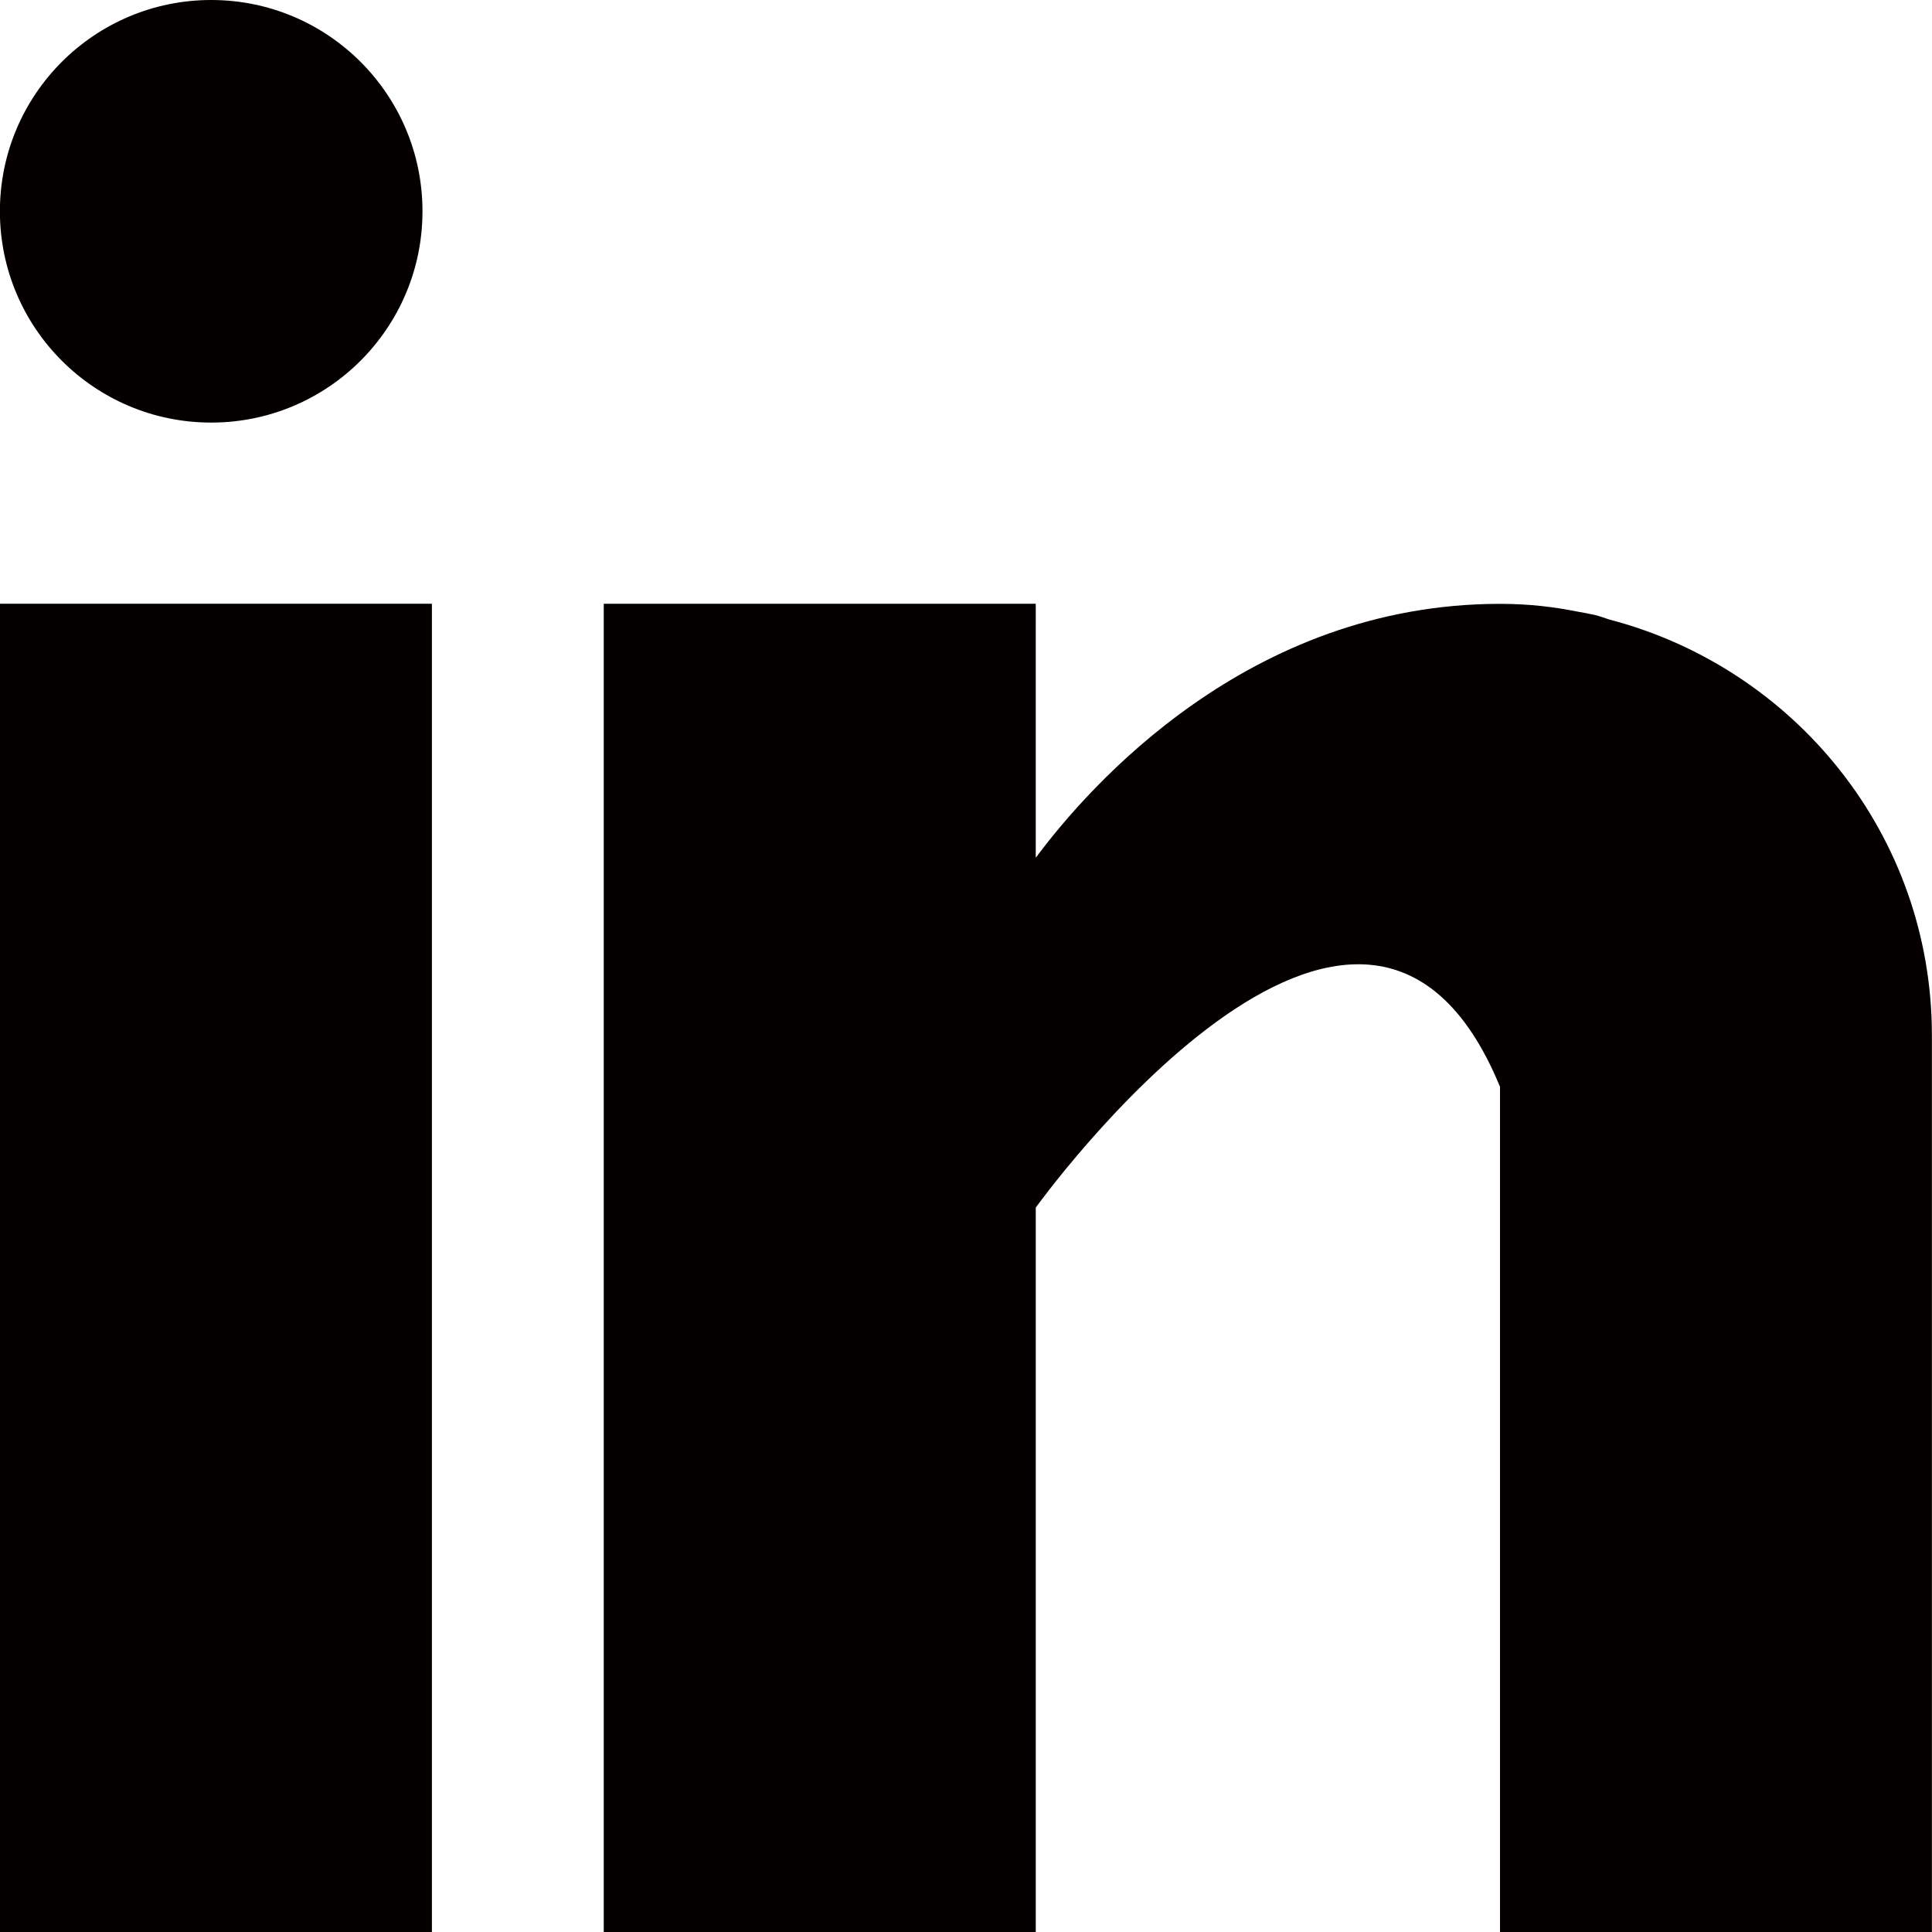
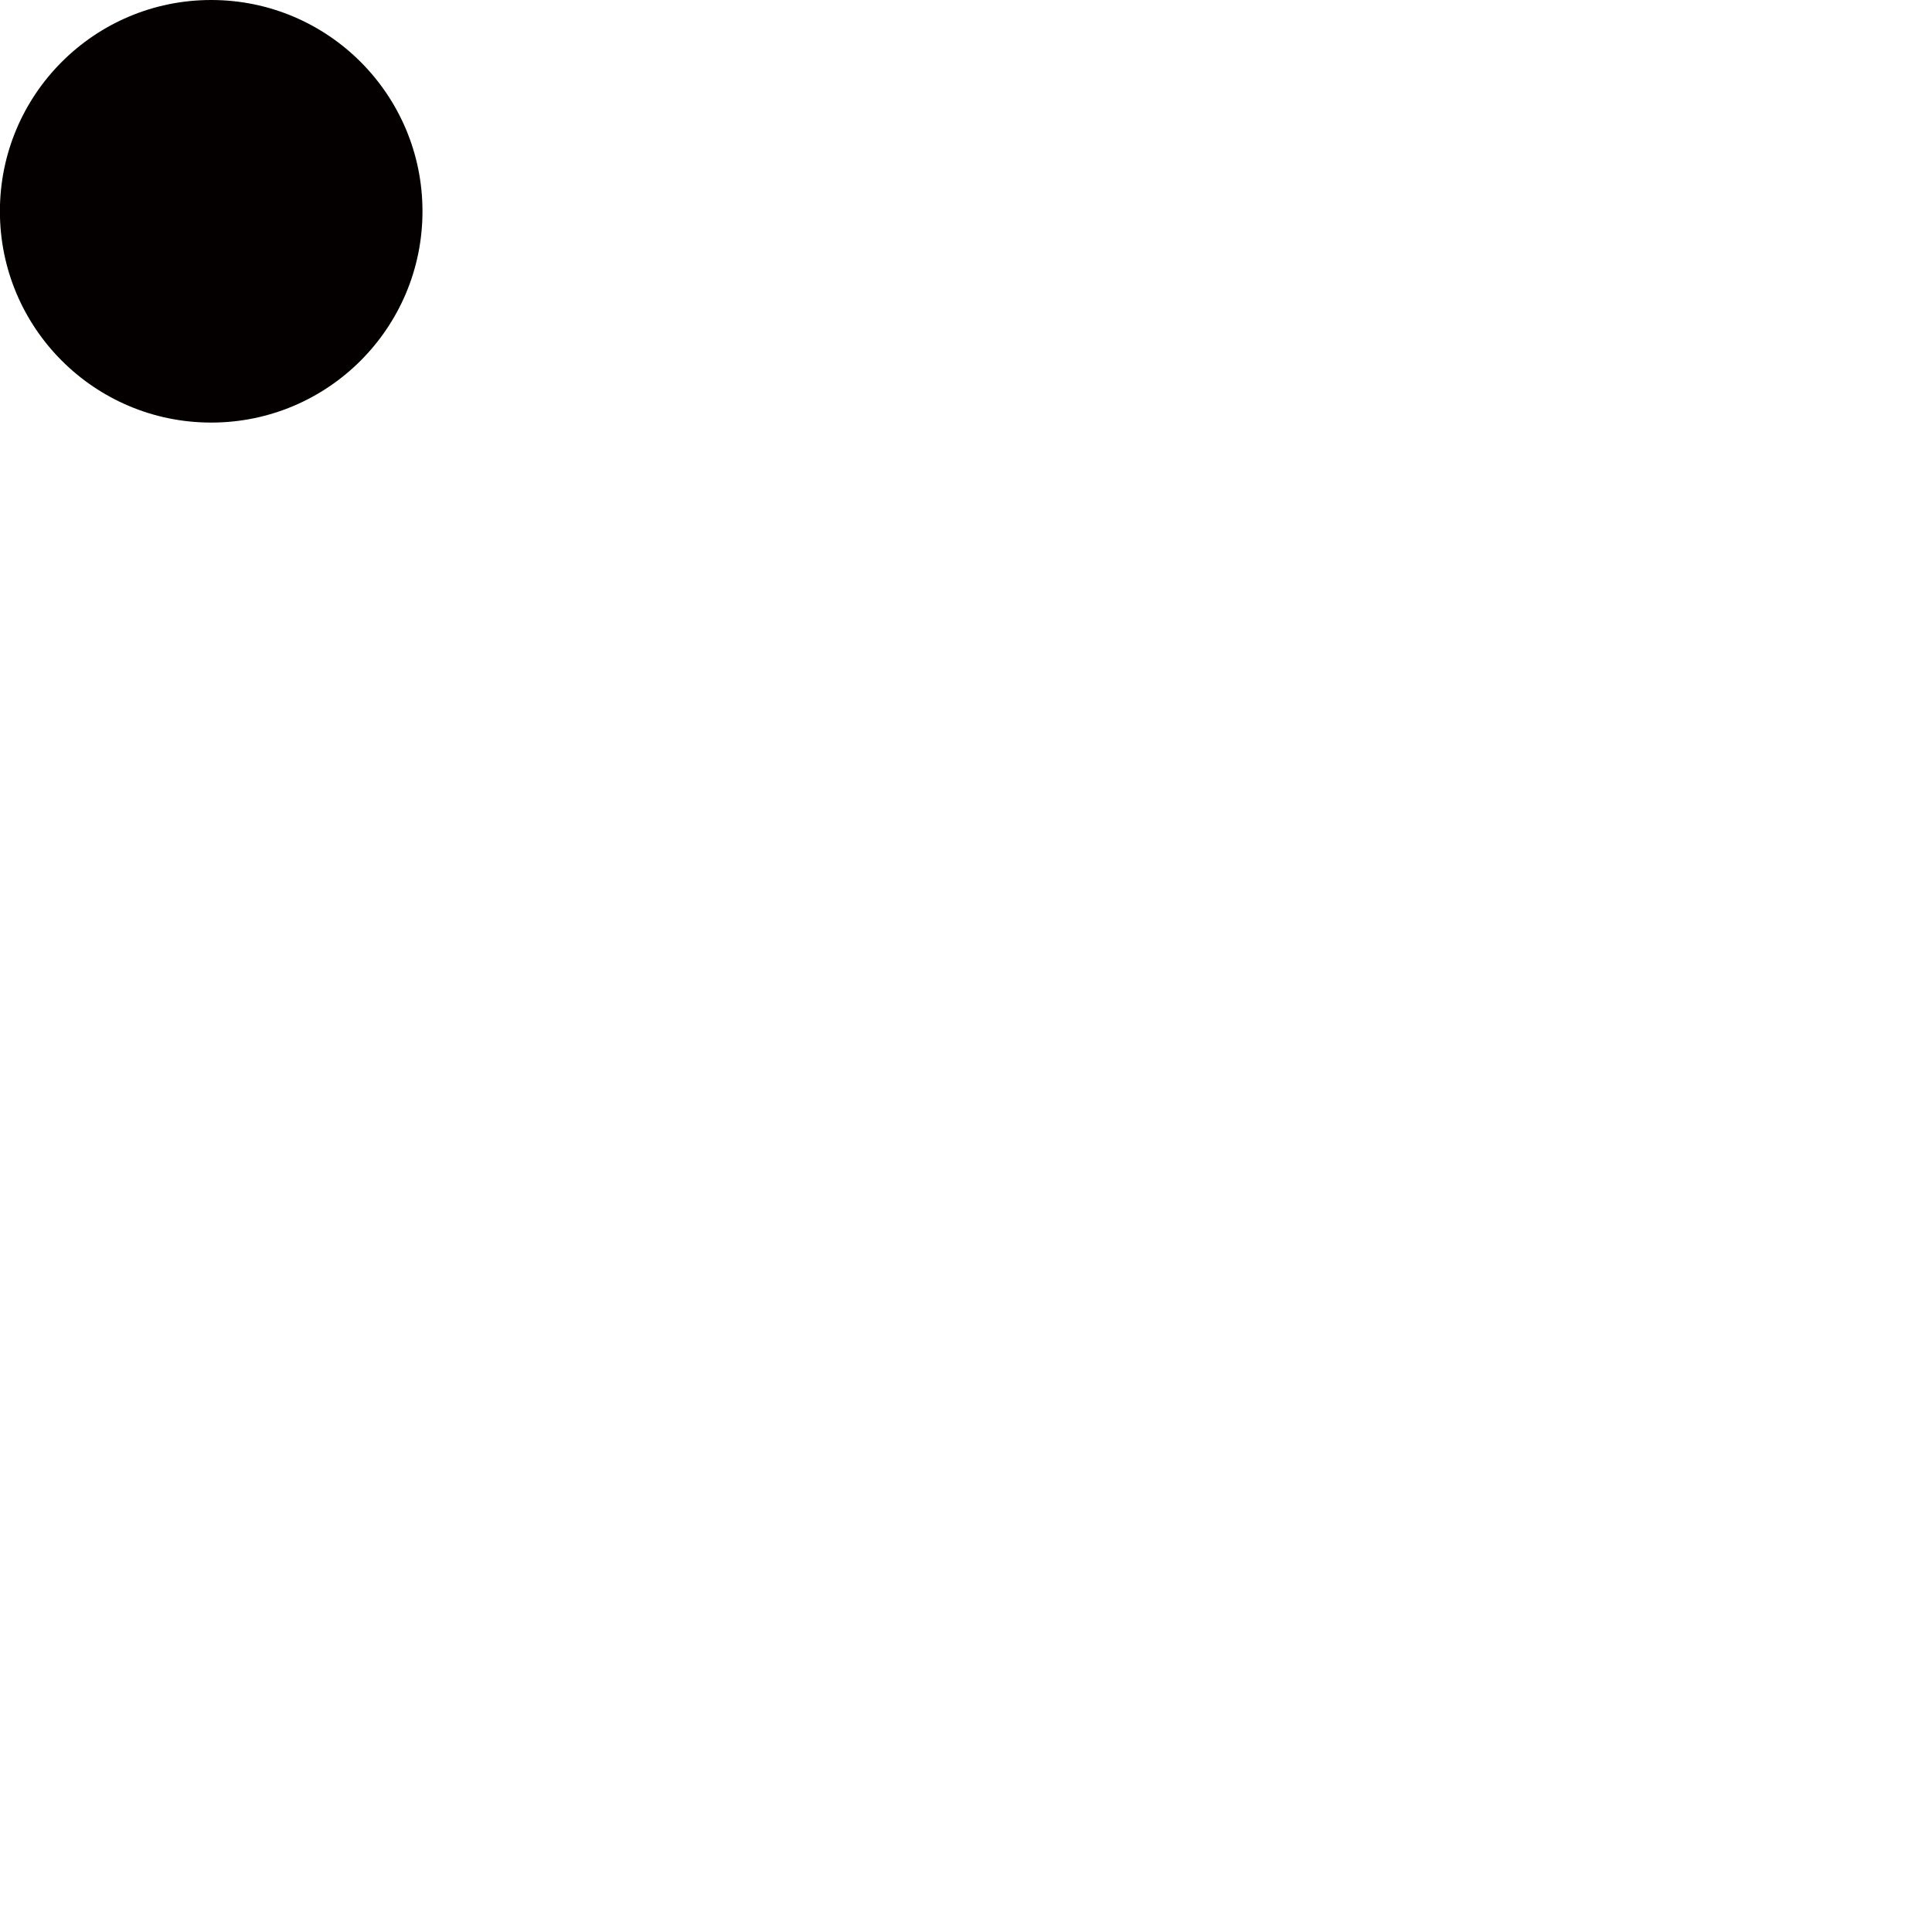
<svg xmlns="http://www.w3.org/2000/svg" version="1.1" id="レイヤー_1" x="0px" y="0px" width="20.08px" height="20.08px" viewBox="0 0 20.08 20.08" enable-background="new 0 0 20.08 20.08" xml:space="preserve">
  <g>
    <g>
      <g>
-         <rect y="6.275" fill="#040000" width="4.489" height="13.805" />
-       </g>
+         </g>
    </g>
    <g>
      <g>
-         <path fill="#040000" d="M16.723,6.438c-0.047-0.016-0.094-0.033-0.145-0.046c-0.059-0.013-0.118-0.024-0.181-0.035     c-0.239-0.048-0.5-0.081-0.807-0.081c-2.617,0-4.278,1.904-4.825,2.639V6.275h-4.49V20.08h4.49v-7.529     c0,0,3.395-4.727,4.825-1.256c0,3.1,0,8.785,0,8.785h4.489v-9.316C20.08,8.678,18.652,6.941,16.723,6.438z" />
-       </g>
+         </g>
    </g>
    <g>
      <g>
        <circle fill="#040000" cx="2.195" cy="2.196" r="2.196" />
      </g>
    </g>
  </g>
</svg>